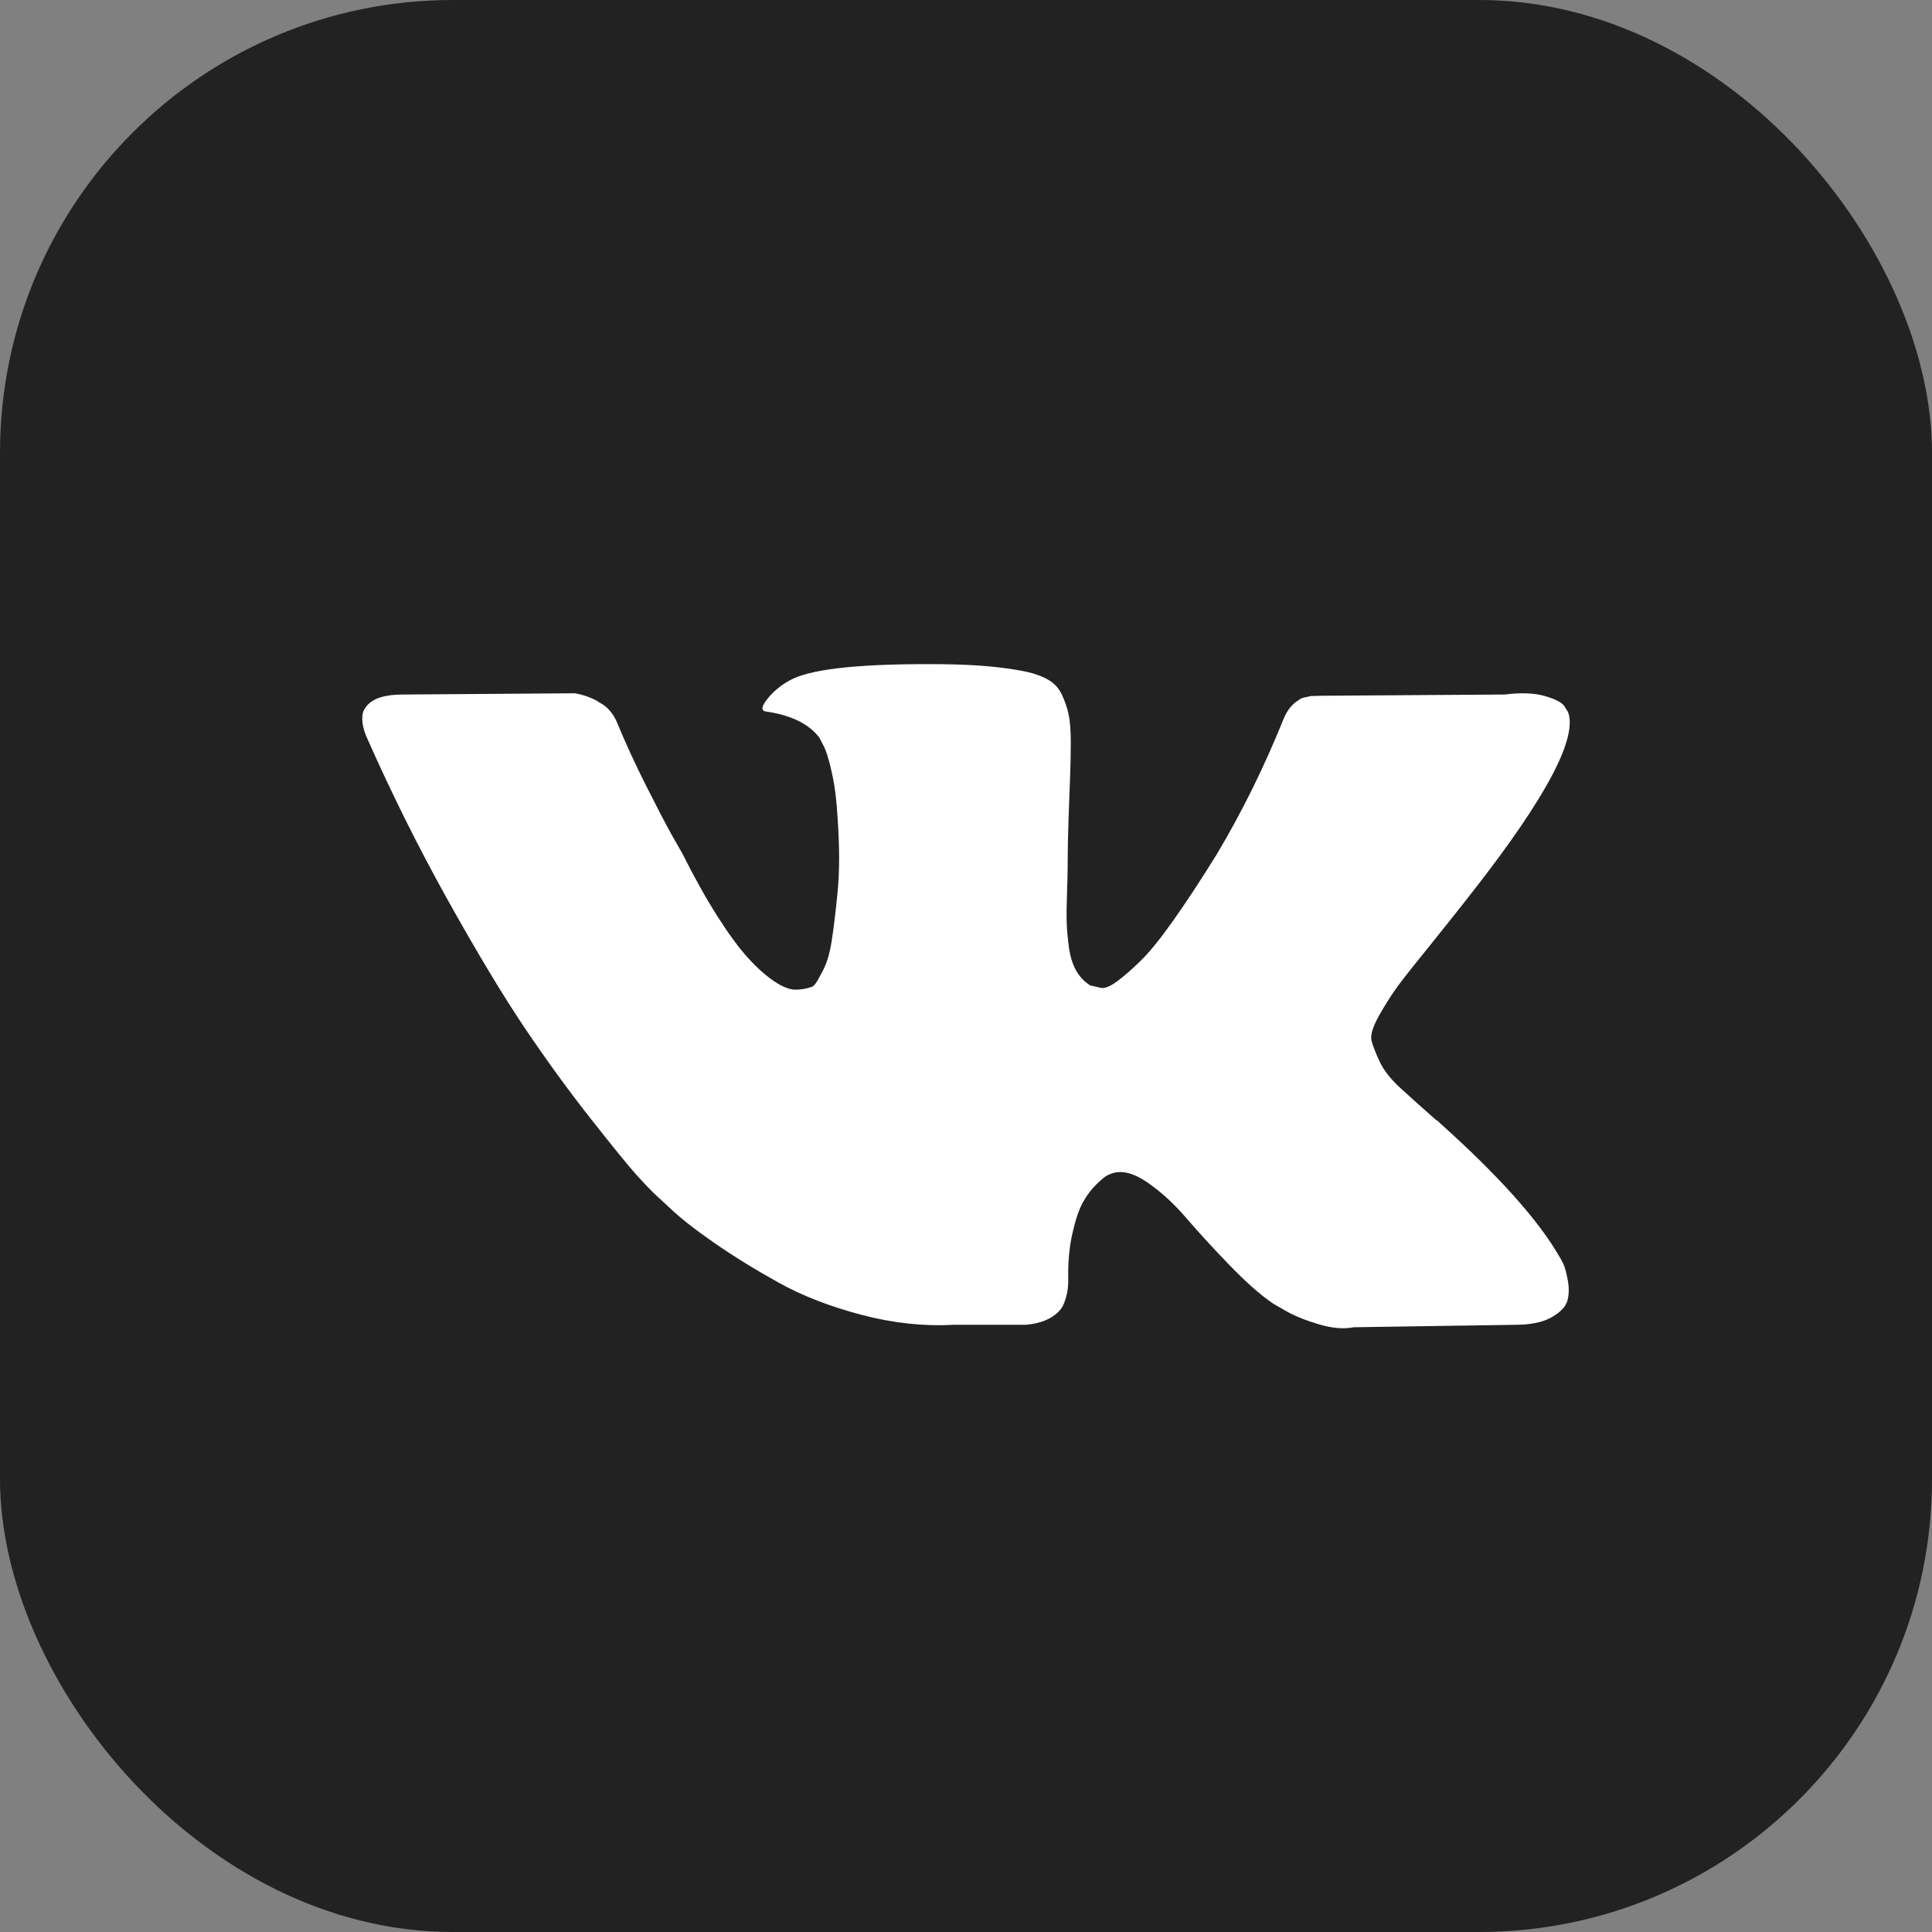
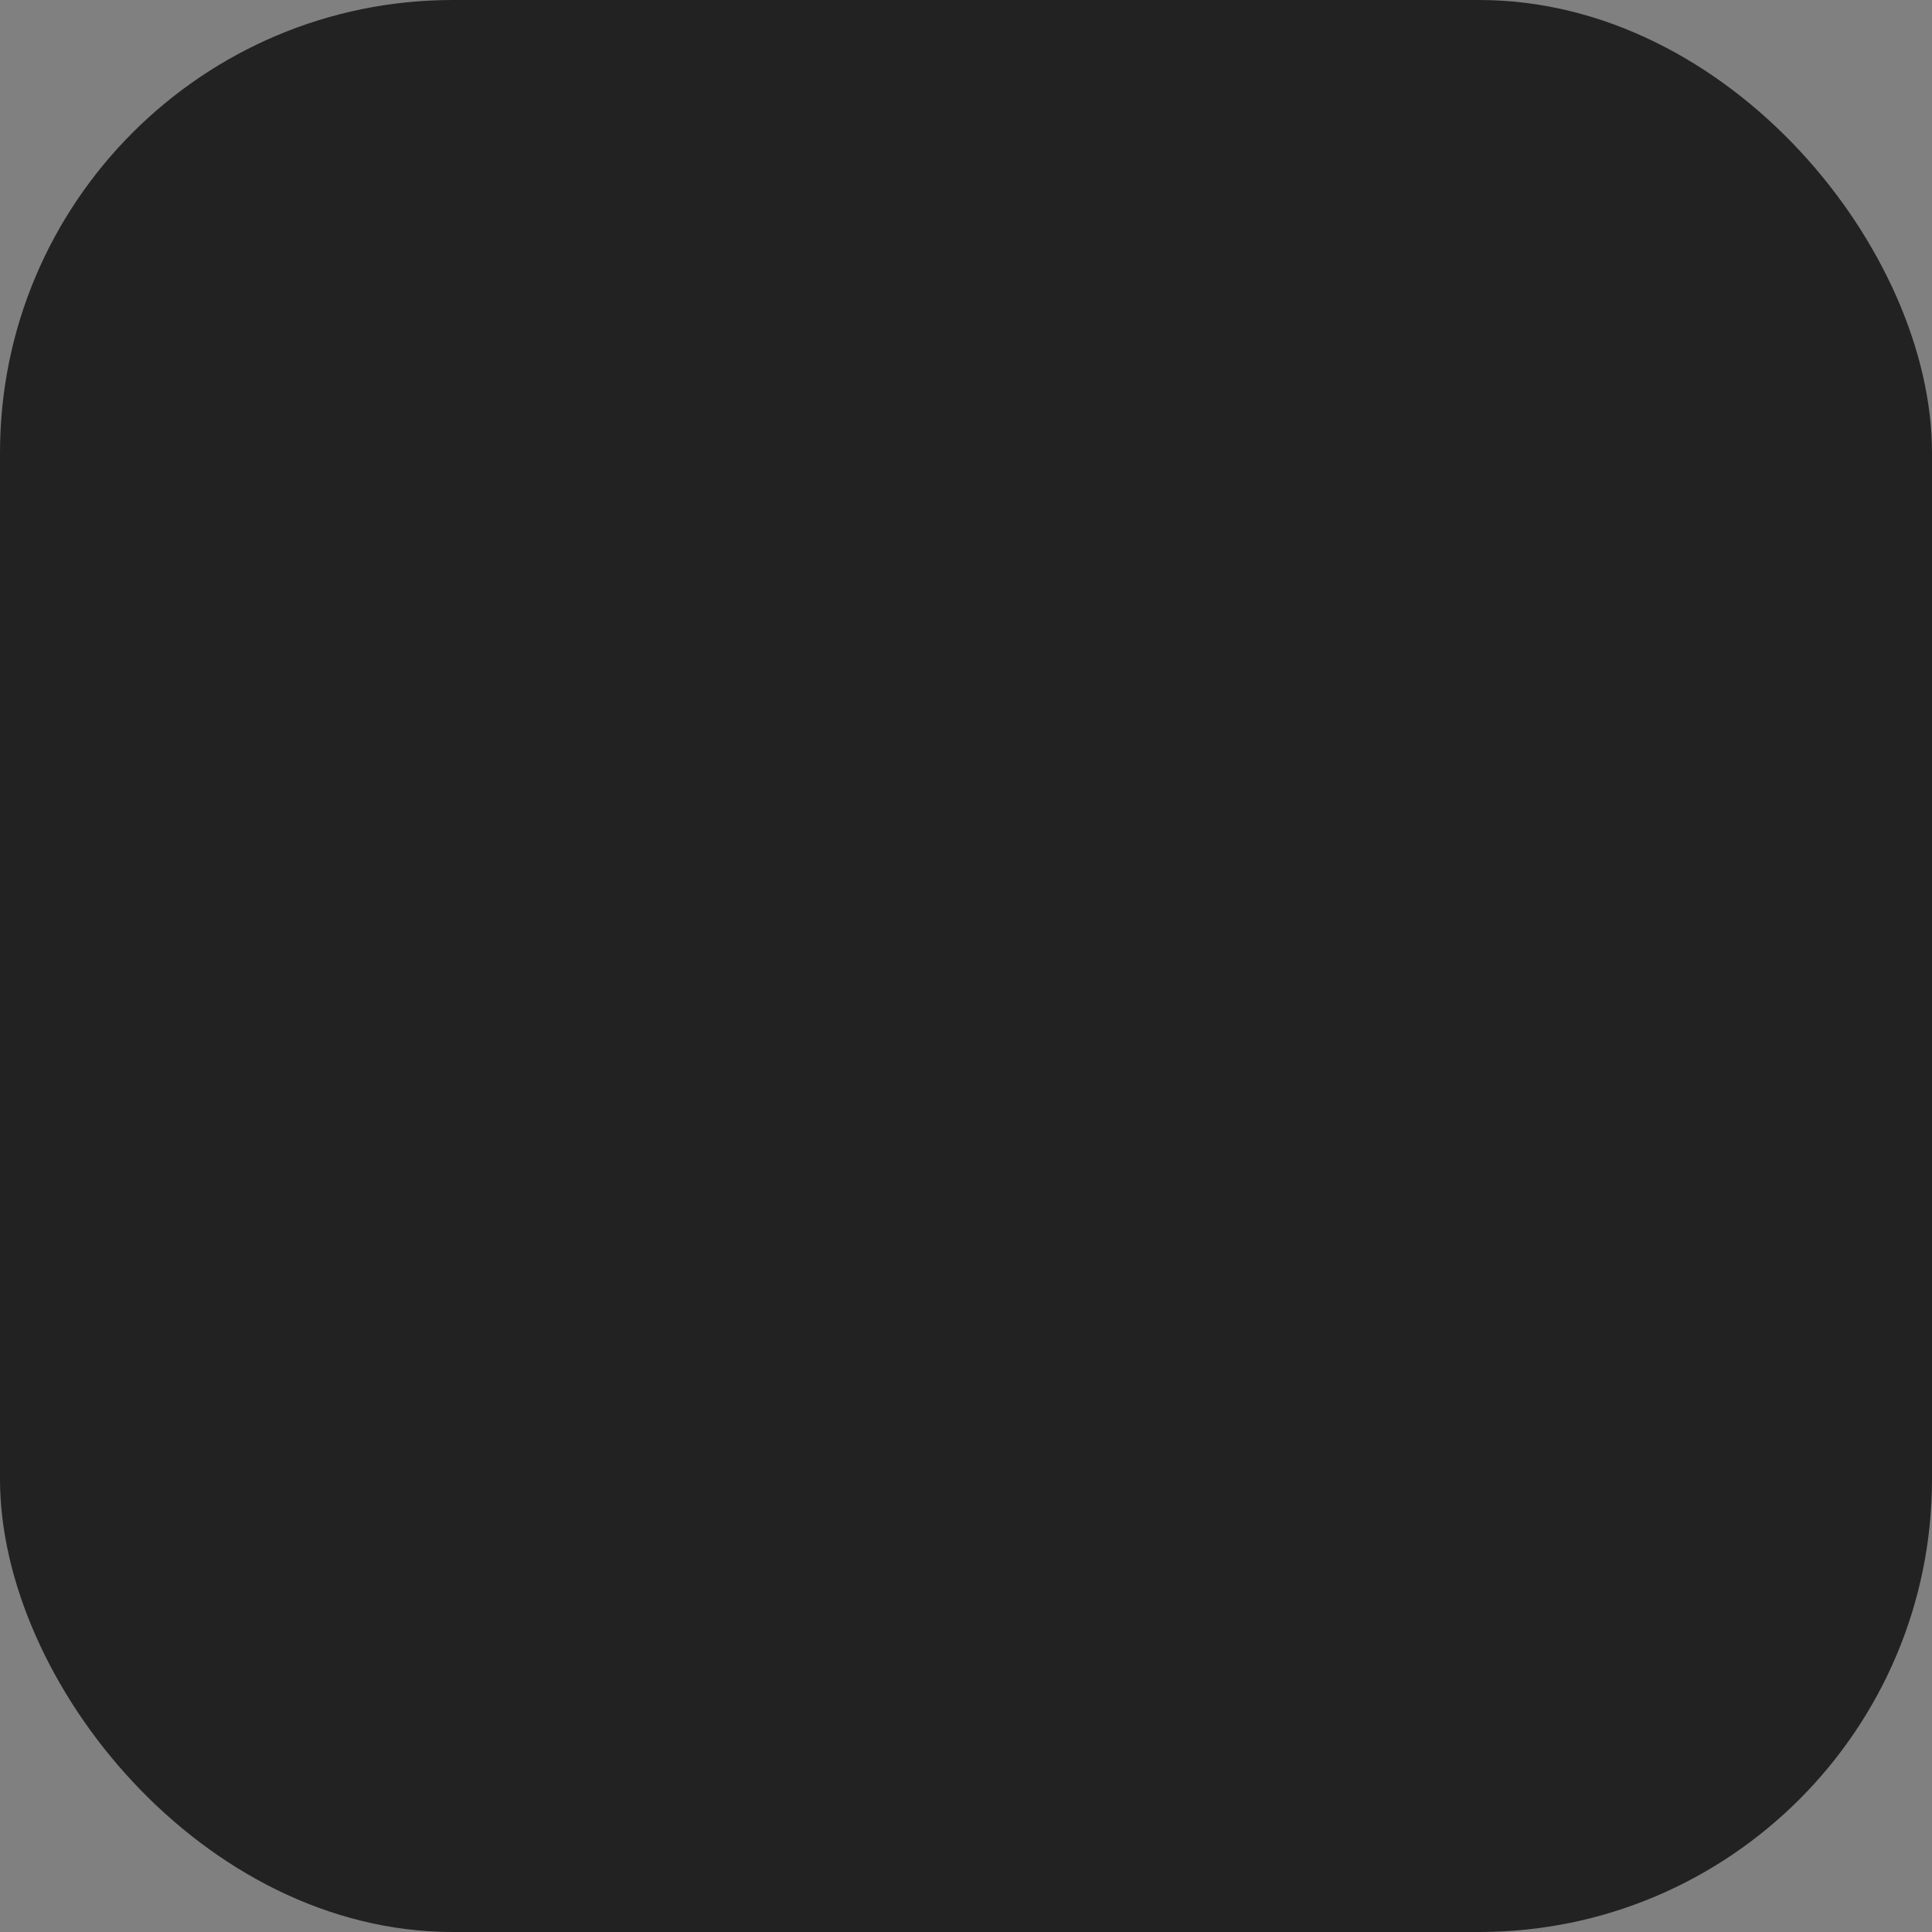
<svg xmlns="http://www.w3.org/2000/svg" width="64" height="64" viewBox="0 0 64 64" fill="none">
  <rect x="0" y="0" width="64" height="64" fill="#808080" stroke="none" />
  <g clip-path="url(#clip0_2643_28)">
    <rect width="64" height="64" rx="15" fill="#222222" />
-     <path d="M51.944 23.589C52.263 24.445 51.222 26.413 48.82 29.491C48.487 29.92 48.035 30.488 47.466 31.198C46.911 31.881 46.529 32.362 46.321 32.643C46.113 32.925 45.901 33.256 45.686 33.637C45.471 34.019 45.387 34.3 45.436 34.48C45.484 34.661 45.575 34.892 45.706 35.173C45.838 35.454 46.064 35.742 46.383 36.036C46.703 36.331 47.098 36.685 47.57 37.1C47.626 37.127 47.661 37.154 47.675 37.181C49.632 38.934 50.958 40.413 51.652 41.618C51.694 41.684 51.739 41.768 51.788 41.868C51.836 41.969 51.885 42.146 51.933 42.401C51.982 42.655 51.978 42.882 51.923 43.083C51.867 43.284 51.694 43.468 51.402 43.635C51.111 43.803 50.701 43.886 50.174 43.886L44.842 43.967C44.509 44.033 44.12 44 43.676 43.866C43.232 43.732 42.871 43.585 42.593 43.425L42.176 43.184C41.76 42.903 41.274 42.474 40.719 41.899C40.163 41.323 39.688 40.804 39.292 40.343C38.897 39.881 38.473 39.493 38.022 39.178C37.571 38.864 37.178 38.76 36.845 38.867C36.803 38.88 36.748 38.904 36.678 38.937C36.609 38.971 36.491 39.068 36.325 39.228C36.158 39.389 36.009 39.587 35.877 39.821C35.745 40.055 35.627 40.403 35.523 40.865C35.419 41.327 35.373 41.845 35.387 42.421C35.387 42.621 35.363 42.806 35.314 42.973C35.266 43.14 35.214 43.264 35.158 43.344L35.075 43.444C34.825 43.699 34.457 43.846 33.971 43.886H31.576C30.59 43.94 29.577 43.829 28.536 43.555C27.494 43.281 26.581 42.926 25.797 42.491C25.013 42.056 24.298 41.614 23.652 41.166C23.006 40.718 22.517 40.333 22.184 40.011L21.663 39.53C21.524 39.396 21.333 39.195 21.09 38.927C20.848 38.66 20.351 38.051 19.601 37.1C18.852 36.15 18.116 35.14 17.394 34.069C16.672 32.998 15.822 31.586 14.843 29.833C13.864 28.079 12.958 26.259 12.125 24.372C12.042 24.158 12 23.977 12 23.83C12 23.683 12.021 23.576 12.062 23.509L12.146 23.388C12.354 23.134 12.75 23.007 13.333 23.007L19.039 22.966C19.206 22.993 19.365 23.037 19.518 23.097C19.671 23.157 19.782 23.214 19.851 23.268L19.955 23.328C20.178 23.475 20.344 23.689 20.455 23.97C20.733 24.64 21.052 25.332 21.413 26.048C21.774 26.764 22.059 27.31 22.267 27.684L22.6 28.267C23.003 29.07 23.392 29.766 23.767 30.355C24.141 30.944 24.478 31.402 24.777 31.73C25.075 32.058 25.363 32.316 25.641 32.503C25.919 32.69 26.155 32.784 26.349 32.784C26.543 32.784 26.731 32.751 26.911 32.684C26.939 32.67 26.974 32.637 27.015 32.583C27.057 32.53 27.14 32.382 27.265 32.142C27.39 31.901 27.484 31.586 27.546 31.198C27.609 30.81 27.675 30.268 27.744 29.572C27.814 28.876 27.814 28.039 27.744 27.062C27.716 26.527 27.654 26.038 27.557 25.597C27.46 25.155 27.363 24.847 27.265 24.673L27.14 24.432C26.793 23.977 26.203 23.689 25.37 23.569C25.19 23.542 25.224 23.381 25.474 23.087C25.696 22.833 25.96 22.632 26.266 22.485C27.002 22.137 28.661 21.976 31.243 22.003C32.382 22.016 33.319 22.103 34.054 22.264C34.332 22.331 34.565 22.421 34.752 22.535C34.94 22.649 35.082 22.809 35.179 23.017C35.276 23.224 35.349 23.438 35.398 23.659C35.446 23.88 35.471 24.184 35.471 24.573C35.471 24.961 35.464 25.329 35.45 25.677C35.436 26.025 35.419 26.497 35.398 27.092C35.377 27.688 35.367 28.24 35.367 28.749C35.367 28.896 35.36 29.177 35.346 29.592C35.332 30.007 35.328 30.328 35.335 30.555C35.342 30.783 35.367 31.054 35.408 31.369C35.45 31.683 35.53 31.944 35.648 32.151C35.766 32.359 35.922 32.523 36.116 32.643C36.227 32.67 36.345 32.697 36.47 32.724C36.595 32.751 36.776 32.677 37.012 32.503C37.248 32.329 37.511 32.098 37.803 31.81C38.095 31.523 38.456 31.074 38.886 30.465C39.316 29.856 39.788 29.137 40.302 28.307C41.135 26.915 41.878 25.409 42.531 23.79C42.586 23.656 42.656 23.539 42.739 23.438C42.822 23.338 42.898 23.268 42.968 23.227L43.051 23.167L43.155 23.117L43.426 23.057L43.843 23.047L49.84 23.007C50.382 22.94 50.826 22.956 51.173 23.057C51.52 23.157 51.736 23.268 51.819 23.388L51.944 23.589Z" fill="white" />
  </g>
  <defs>
    <clipPath id="clip0_2643_28">
      <rect width="64" height="64" fill="white" />
    </clipPath>
  </defs>
</svg>